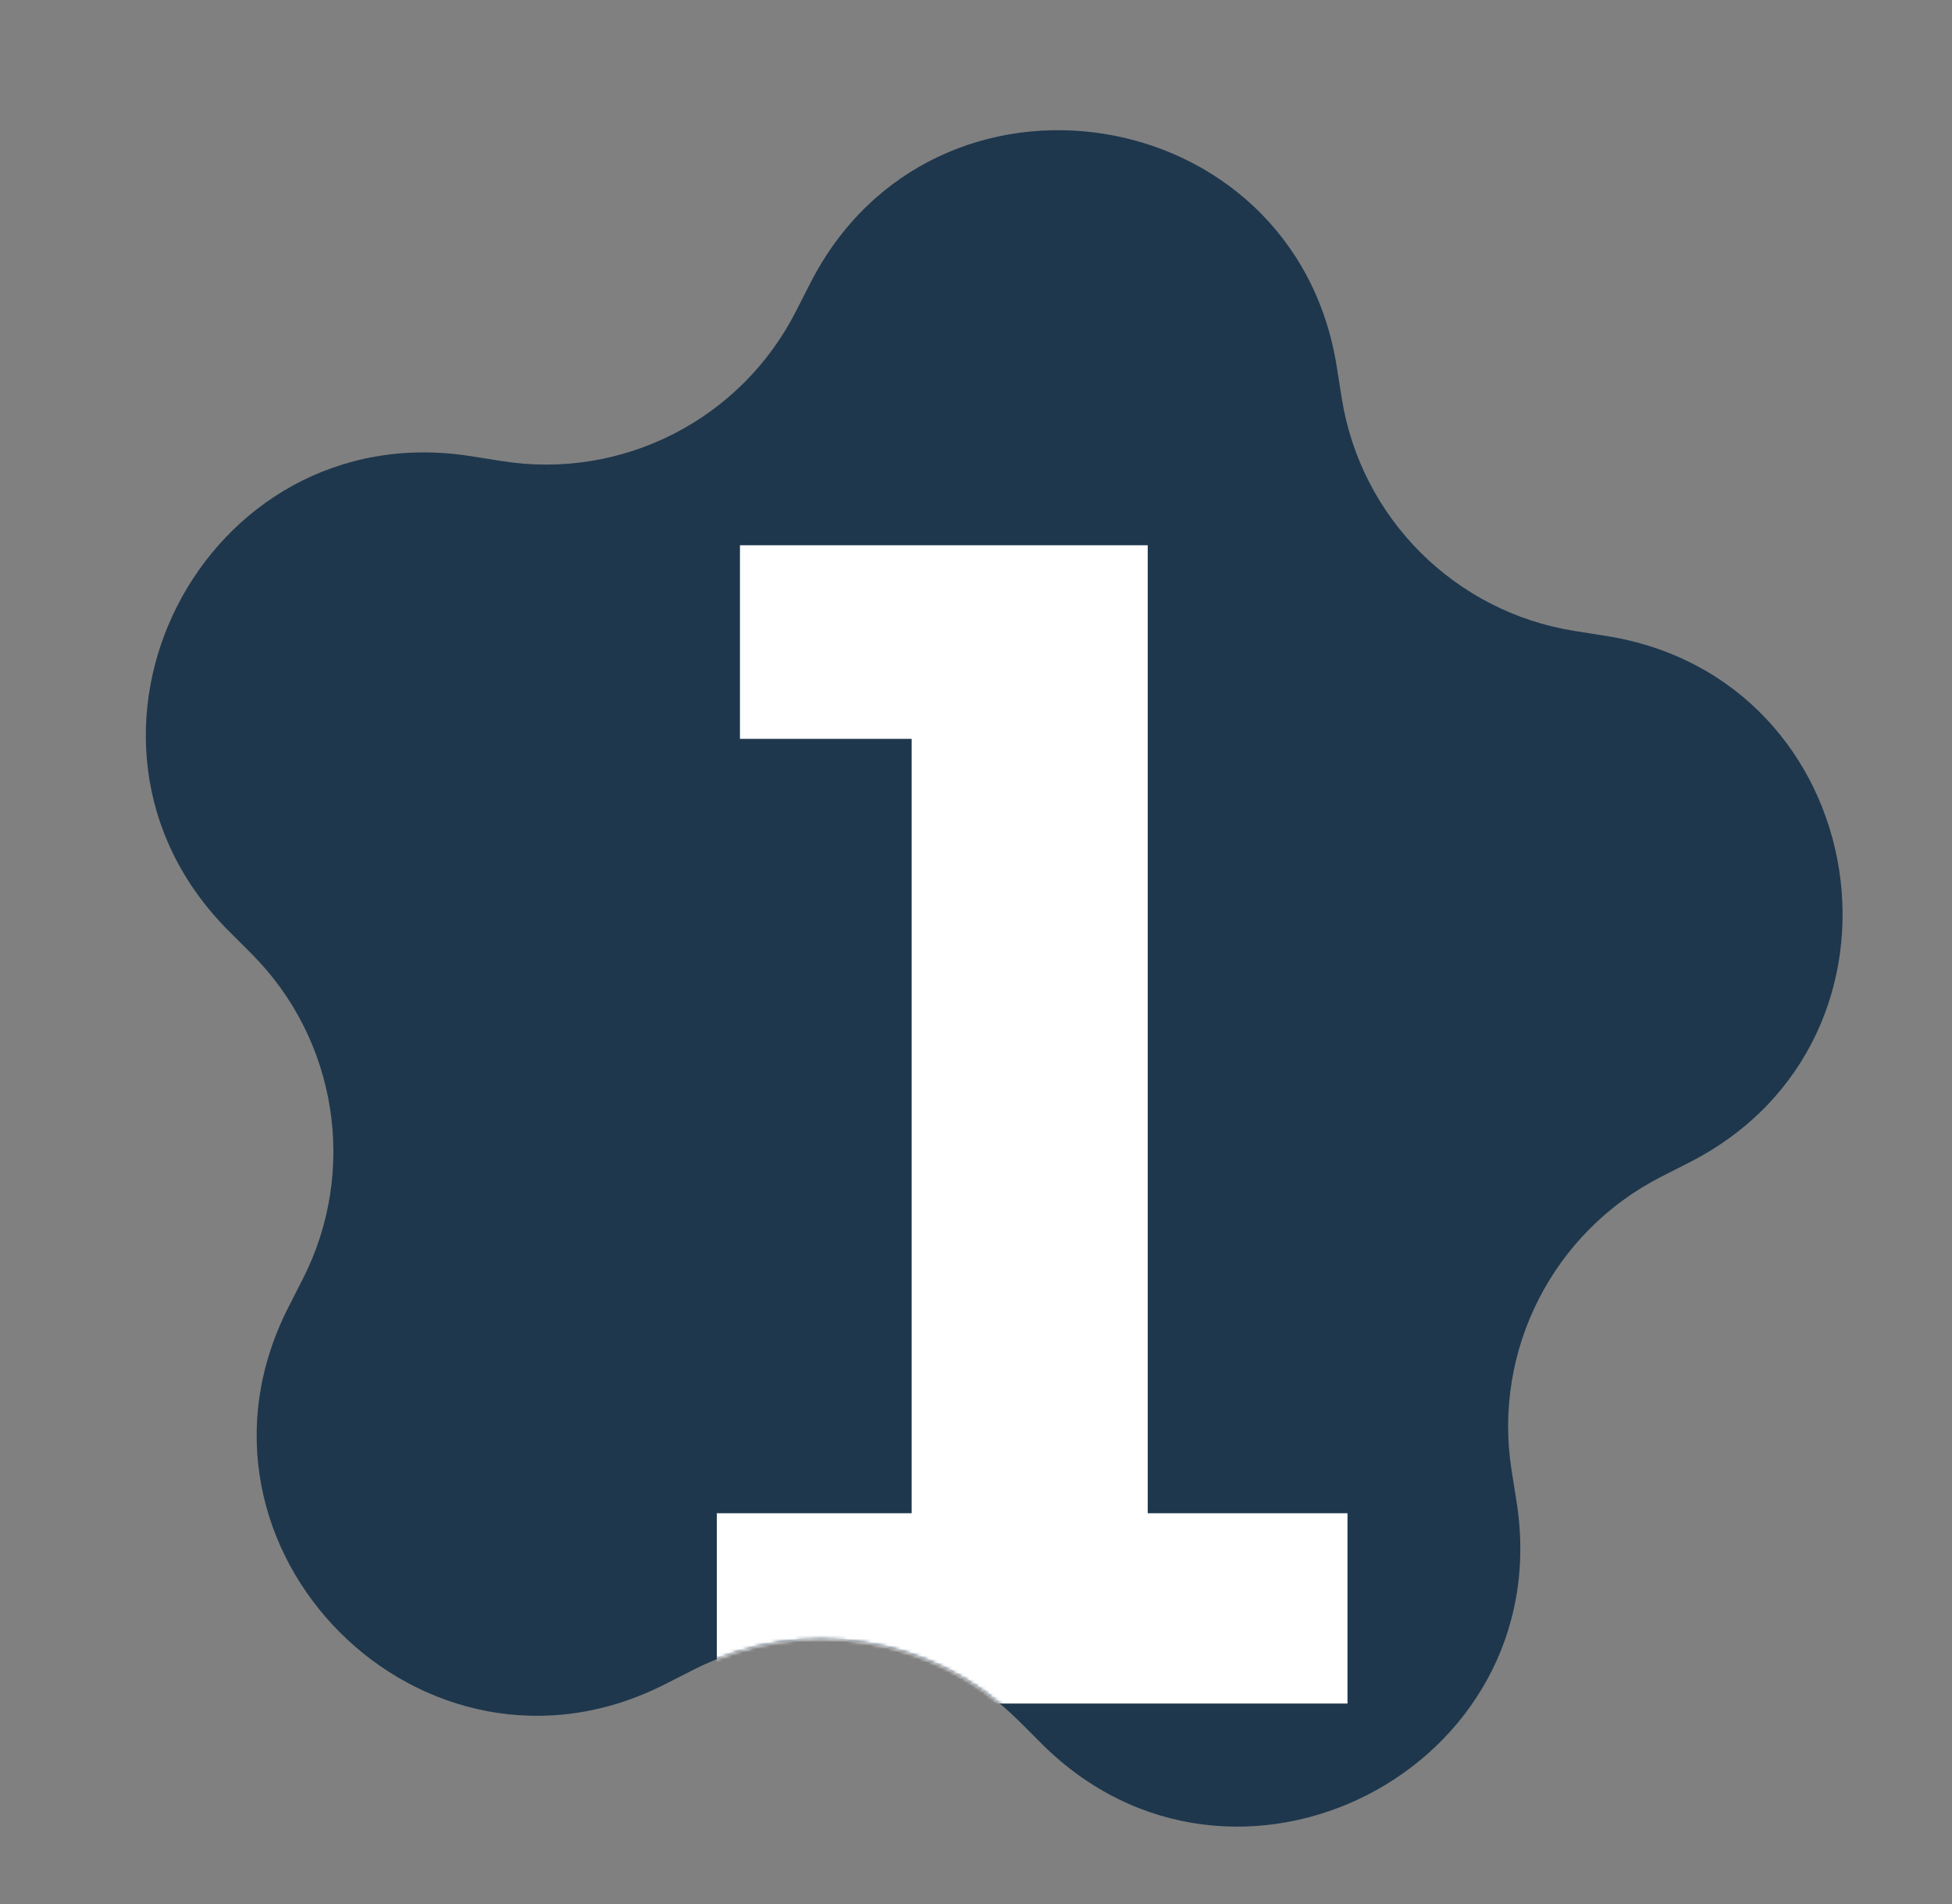
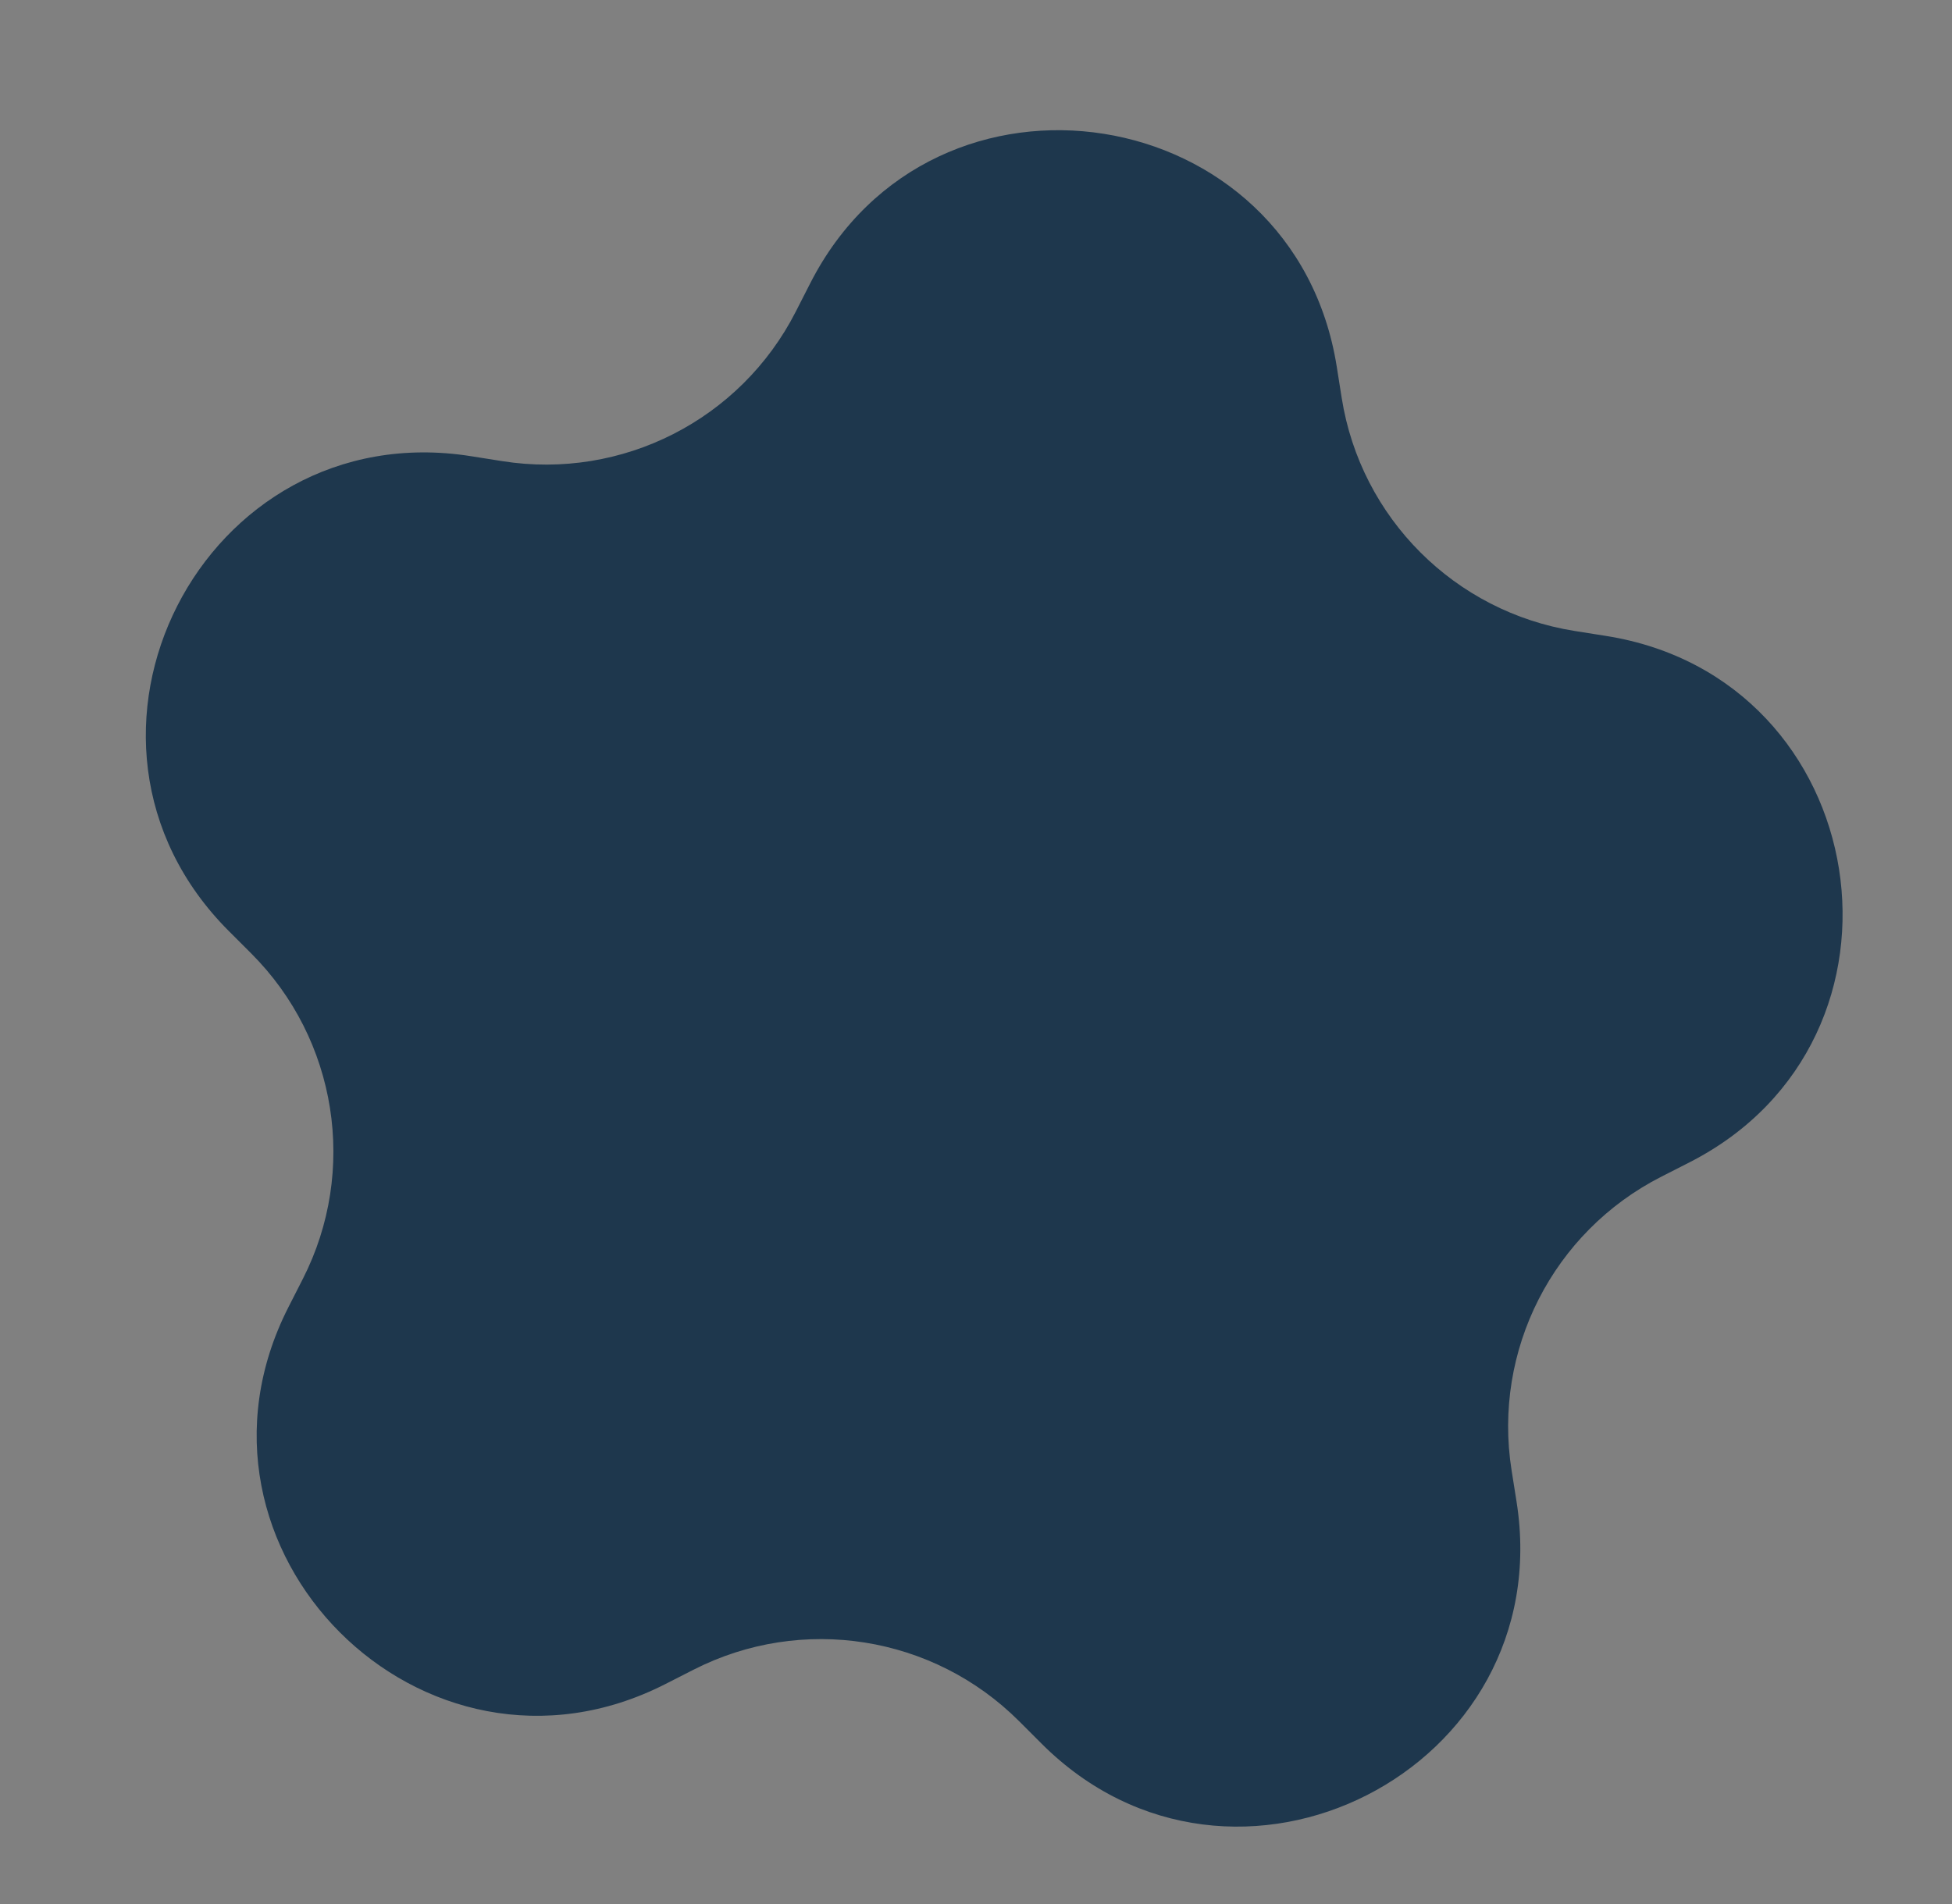
<svg xmlns="http://www.w3.org/2000/svg" width="577" height="563" viewBox="0 0 577 563" fill="none">
  <rect x="0" y="0" width="577" height="563" fill="#808080" stroke="none" />
  <path d="M239.488 83.773C275.925 12.262 382.583 29.155 395.139 108.426L396.604 117.677C402.219 153.128 430.023 180.932 465.474 186.547L474.725 188.012C553.996 200.567 570.889 307.226 499.377 343.663L491.032 347.915C459.051 364.211 441.2 399.245 446.815 434.697L448.28 443.948C460.835 523.219 364.617 572.244 307.865 515.492L301.242 508.87C275.862 483.489 237.026 477.338 205.045 493.633L196.699 497.886C125.188 534.323 48.828 457.963 85.265 386.452L89.517 378.106C105.813 346.125 99.662 307.289 74.281 281.909L67.658 275.286C10.906 218.534 59.932 122.315 139.203 134.871L148.454 136.336C183.905 141.951 218.94 124.1 235.235 92.119L239.488 83.773Z" fill="#1E374D" />
  <mask id="mask0_995_395" style="mask-type:alpha" maskUnits="userSpaceOnUse" x="43" y="38" width="502" height="503">
-     <path d="M239.488 83.773C275.925 12.262 382.583 29.155 395.139 108.426L396.604 117.677C402.219 153.128 430.023 180.932 465.474 186.547L474.725 188.012C553.996 200.567 570.889 307.226 499.377 343.663L491.032 347.915C459.051 364.211 441.2 399.245 446.815 434.697L448.28 443.948C460.835 523.219 364.617 572.244 307.865 515.492L301.242 508.87C275.862 483.489 237.026 477.338 205.045 493.633L196.699 497.886C125.188 534.323 48.828 457.963 85.265 386.452L89.517 378.106C105.813 346.125 99.662 307.289 74.281 281.909L67.658 275.286C10.906 218.534 59.932 122.315 139.203 134.871L148.454 136.336C183.905 141.951 218.94 124.1 235.235 92.119L239.488 83.773Z" fill="#1E374D" />
-   </mask>
+     </mask>
  <g mask="url(#mask0_995_395)">
-     <path d="M269.478 218.444H218.727V161.206H339.262V447.395H398.309V503.655H211.895V447.395H269.478V218.444Z" fill="white" />
-   </g>
+     </g>
</svg>